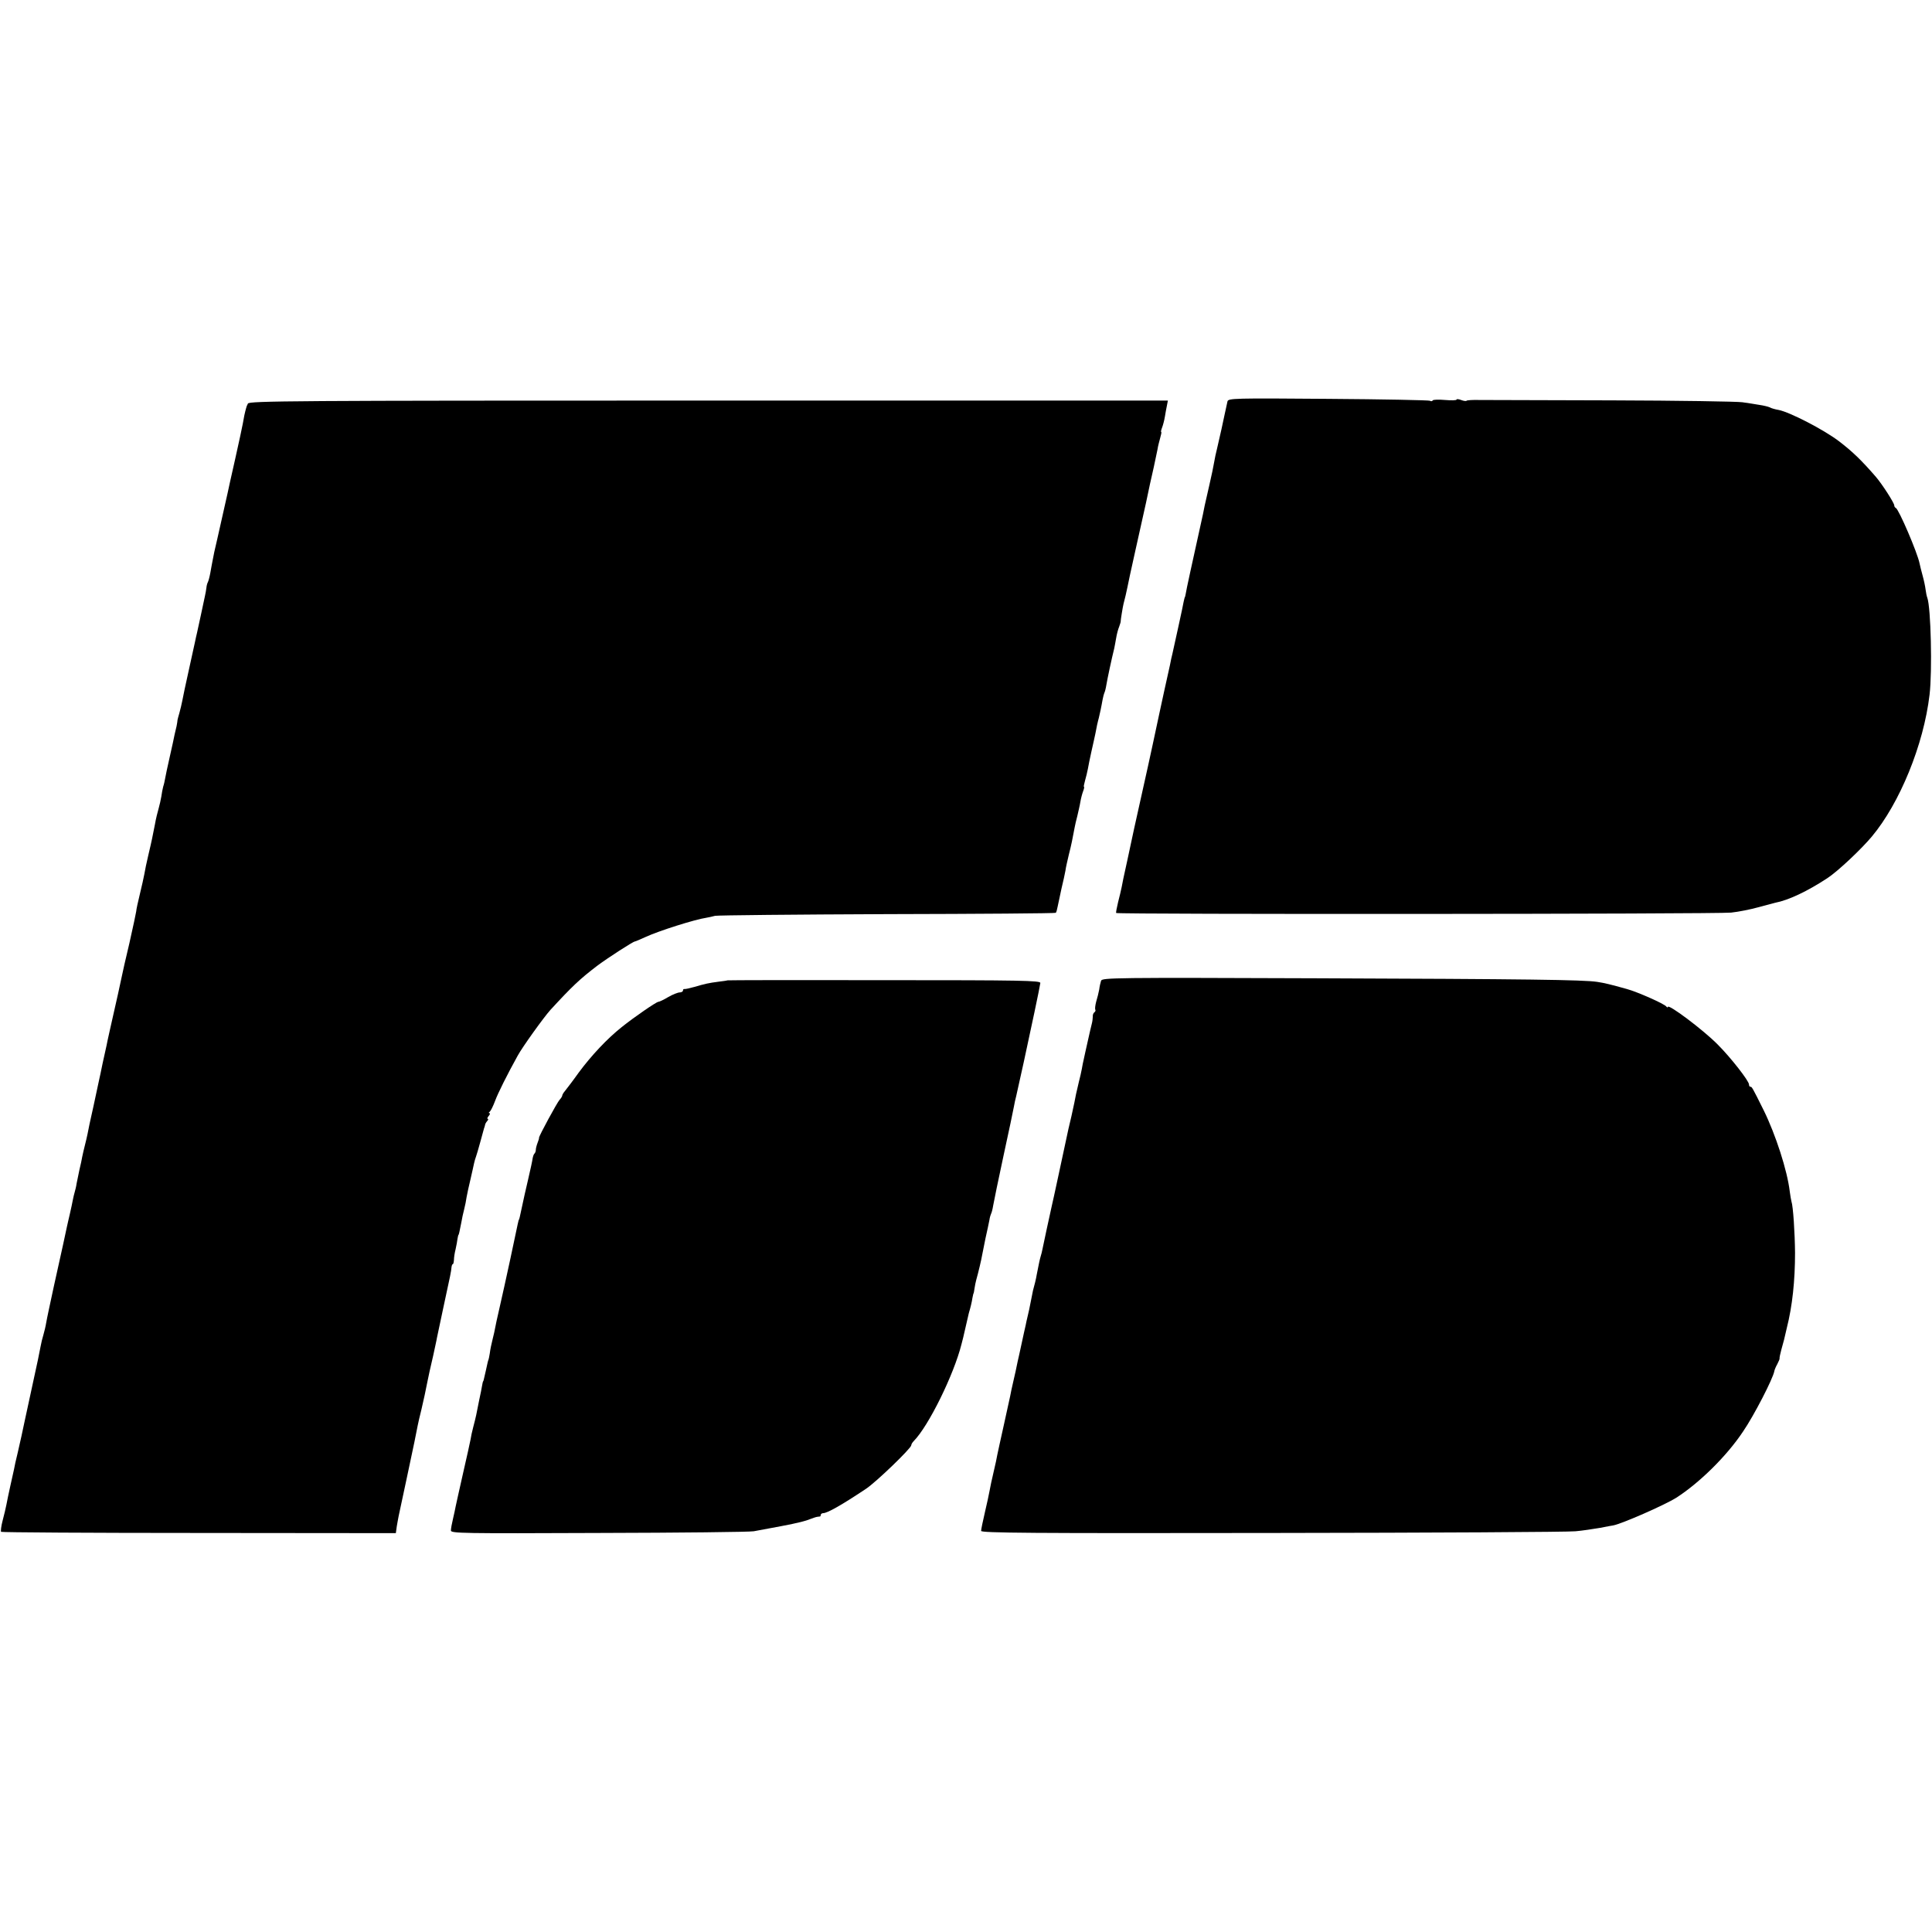
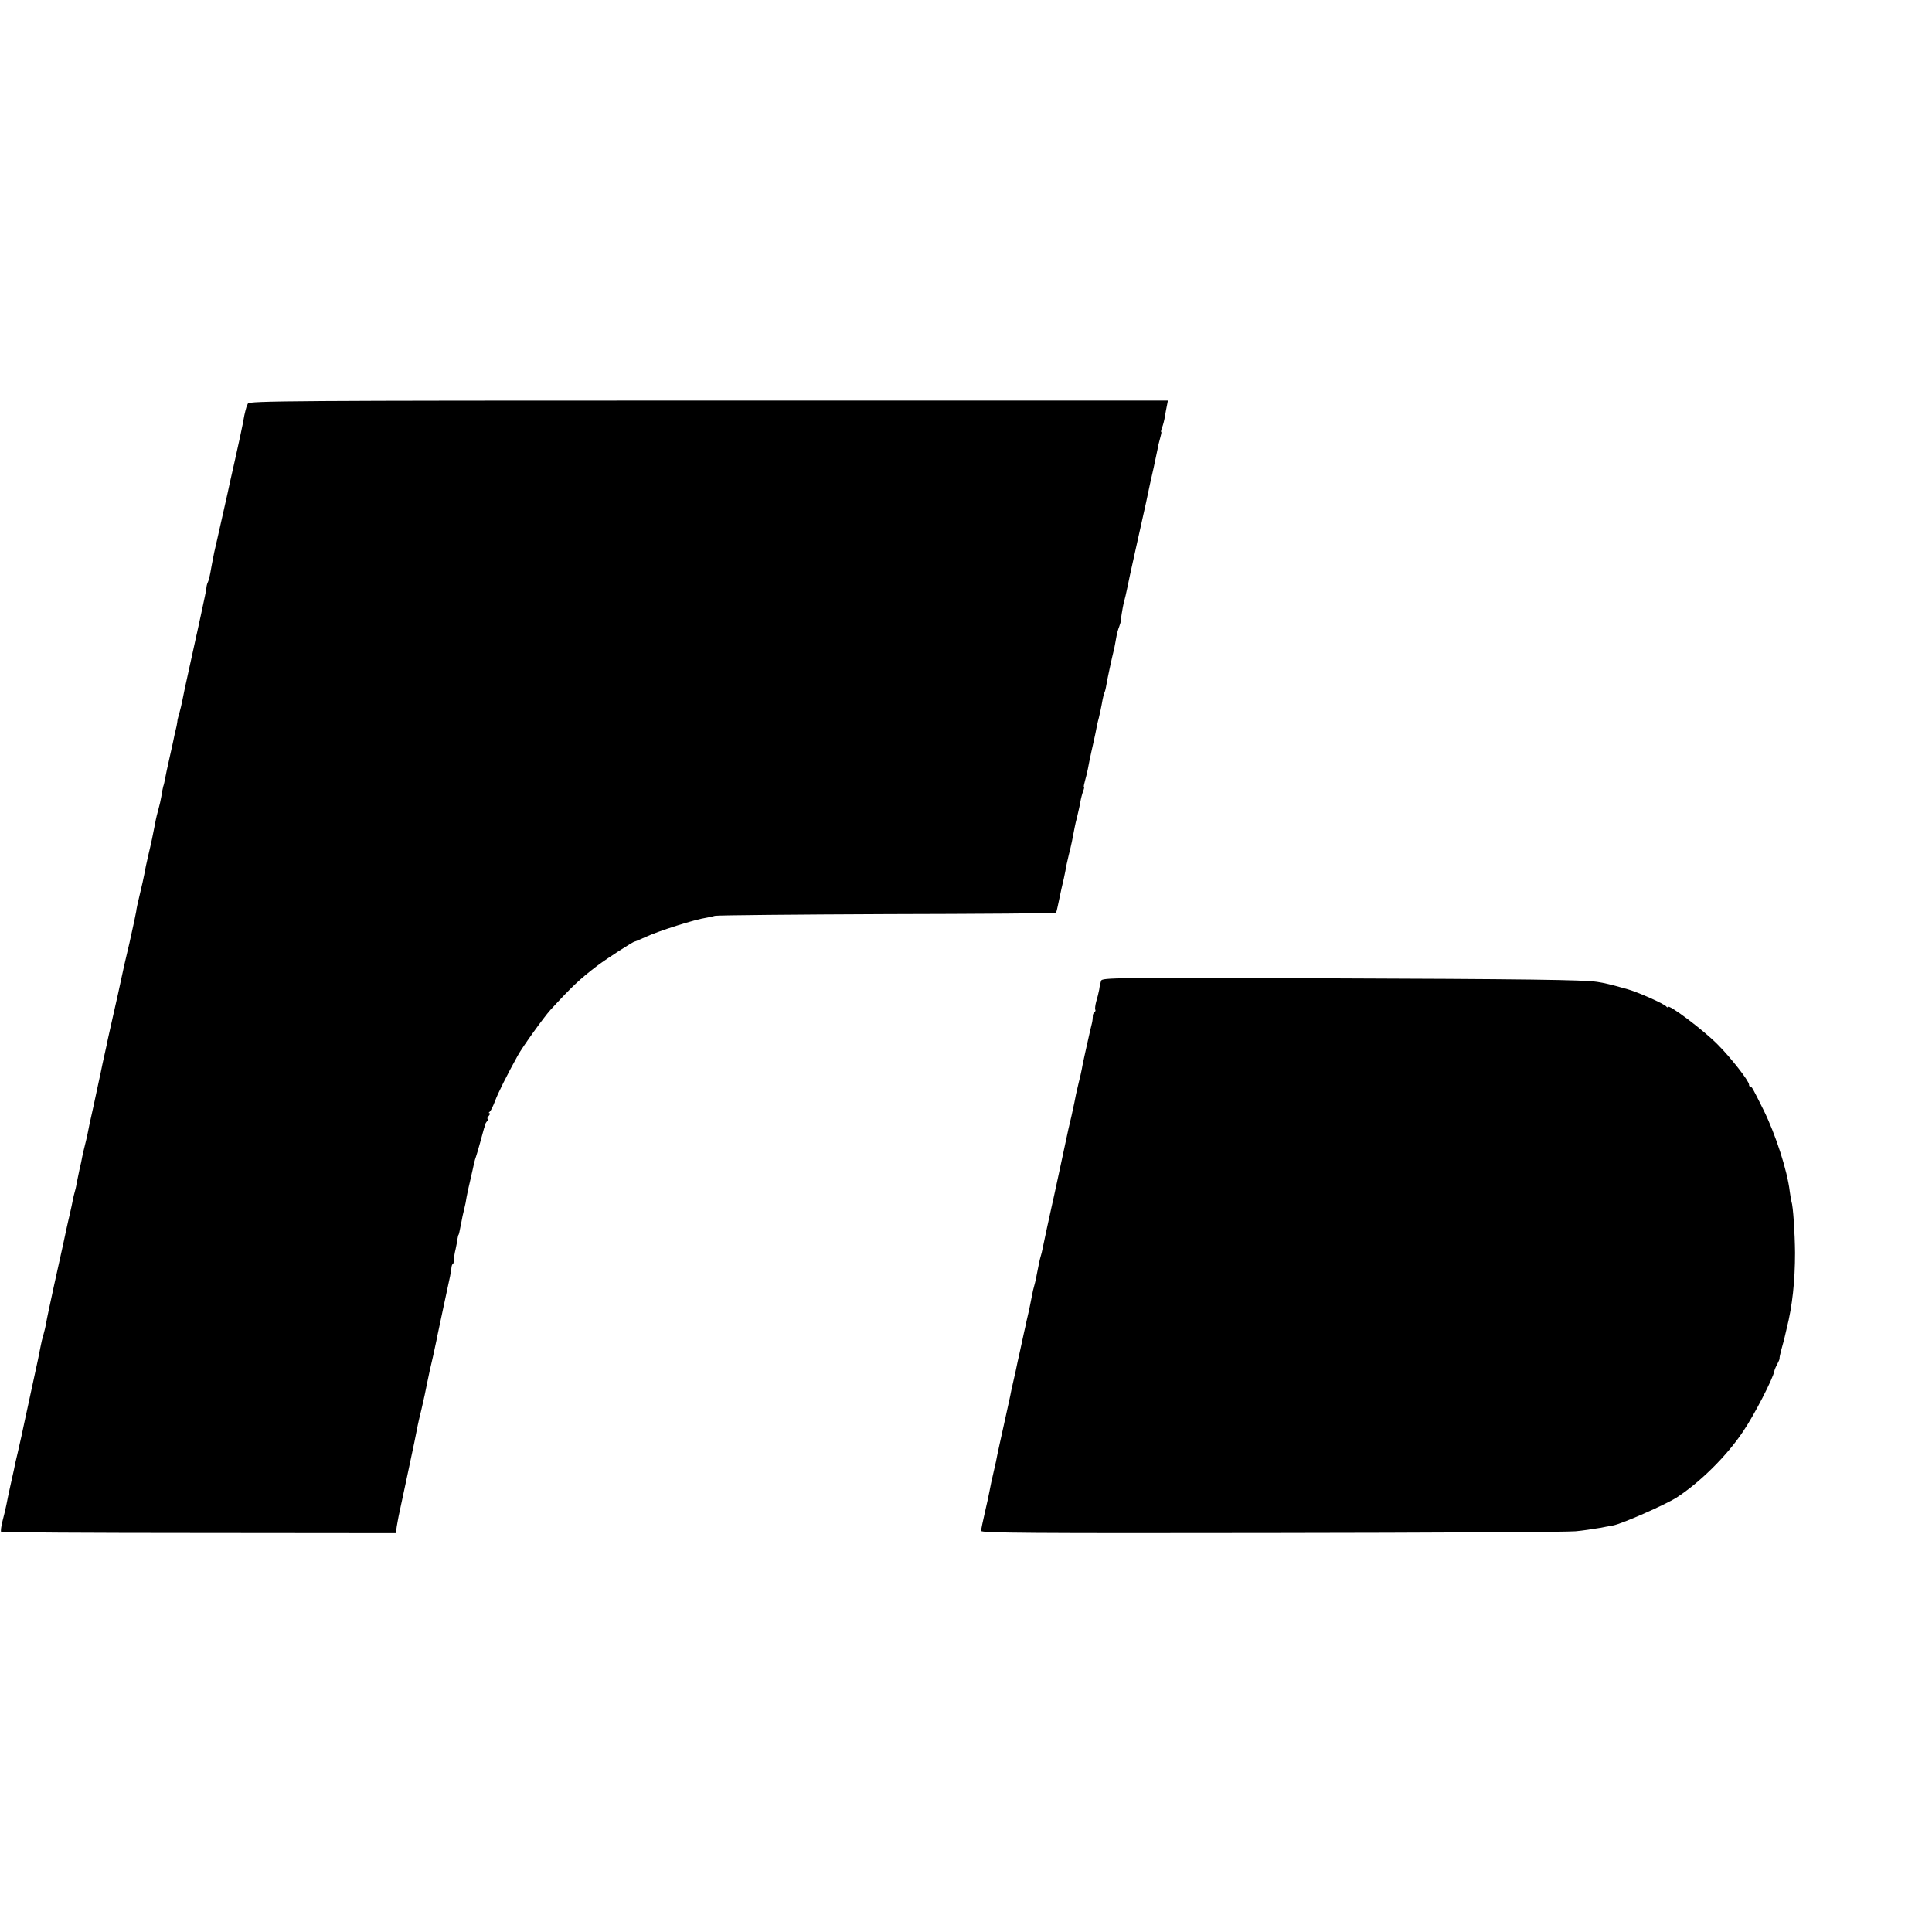
<svg xmlns="http://www.w3.org/2000/svg" version="1.0" width="1024pt" height="1024pt" viewBox="0 0 1024 1024" preserveAspectRatio="xMidYMid meet">
  <g transform="translate(0,1024) scale(0.1,-0.1)" fill="#000000" stroke="none">
-     <path d="M6506 8113 c-2 -10 -10 -45 -17 -78 -7 -33 -14 -64 -15 -70 -1 -5 -5 -21 -8 -35 -3 -14 -10 -43 -15 -66 -6 -23 -13 -56 -16 -75 -3 -19 -14 -72 -25 -119 -11 -47 -22 -96 -25 -110 -3 -14 -7 -34 -9 -45 -61 -276 -89 -404 -91 -420 -2 -11 -4 -20 -5 -20 -1 0 -3 -10 -6 -22 -3 -21 -50 -233 -60 -278 -3 -11 -9 -38 -13 -60 -5 -22 -19 -85 -31 -140 -12 -55 -24 -109 -26 -120 -6 -29 -10 -48 -34 -159 -12 -54 -23 -106 -25 -115 -2 -9 -22 -98 -44 -198 -22 -100 -43 -192 -45 -205 -3 -13 -12 -57 -21 -98 -22 -99 -24 -110 -30 -142 -3 -14 -11 -50 -19 -80 -7 -29 -12 -55 -10 -57 7 -8 3189 -6 3259 2 39 4 103 17 143 28 40 11 81 22 90 24 73 14 173 62 278 131 56 37 178 152 235 220 148 177 275 487 306 752 15 124 7 463 -12 514 -3 7 -7 27 -9 43 -2 17 -9 50 -16 75 -7 25 -14 54 -16 64 -11 56 -110 287 -126 294 -5 2 -8 8 -8 13 0 13 -63 111 -97 151 -78 90 -125 135 -197 190 -82 62 -259 153 -318 165 -18 3 -40 9 -48 14 -9 4 -34 10 -55 13 -22 4 -62 10 -90 14 -27 4 -338 9 -690 10 -352 1 -669 2 -704 2 -35 1 -66 -1 -68 -4 -3 -3 -16 -1 -29 4 -13 5 -24 6 -24 2 0 -4 -27 -5 -61 -2 -33 3 -63 2 -65 -2 -3 -5 -10 -6 -15 -2 -5 3 -248 8 -539 10 -499 4 -529 3 -534 -13z" />
    <path d="M1314 8101 c-5 -9 -9 -20 -10 -26 -1 -5 -3 -12 -4 -15 -2 -7 -7 -29 -13 -65 -3 -16 -21 -102 -41 -190 -20 -88 -38 -169 -40 -180 -5 -24 -27 -120 -54 -240 -12 -49 -23 -101 -25 -115 -3 -14 -8 -43 -12 -65 -4 -22 -10 -44 -13 -50 -3 -5 -7 -18 -8 -30 -1 -11 -5 -31 -8 -45 -7 -36 -37 -171 -42 -195 -3 -11 -7 -31 -10 -45 -3 -14 -18 -83 -34 -155 -16 -71 -31 -143 -34 -160 -3 -16 -10 -45 -15 -63 -5 -18 -10 -35 -10 -37 0 -3 -2 -18 -5 -33 -4 -15 -8 -36 -11 -47 -2 -11 -13 -63 -25 -115 -12 -52 -23 -105 -25 -117 -2 -11 -6 -31 -10 -42 -3 -12 -8 -36 -10 -53 -3 -17 -9 -45 -14 -62 -5 -17 -15 -56 -20 -86 -6 -30 -13 -64 -15 -75 -2 -11 -11 -50 -20 -88 -9 -37 -18 -82 -21 -100 -3 -17 -14 -66 -24 -107 -10 -41 -19 -82 -19 -90 -1 -8 -17 -84 -36 -168 -20 -84 -38 -163 -40 -175 -3 -12 -12 -56 -21 -97 -41 -182 -56 -247 -60 -270 -3 -14 -12 -56 -21 -95 -8 -38 -16 -79 -19 -90 -2 -11 -16 -74 -30 -140 -15 -66 -29 -131 -31 -145 -3 -14 -9 -41 -14 -60 -5 -19 -11 -46 -14 -60 -2 -14 -9 -45 -15 -70 -5 -25 -12 -57 -15 -73 -2 -15 -7 -35 -10 -45 -3 -9 -7 -28 -10 -42 -2 -14 -10 -47 -16 -75 -6 -27 -14 -59 -16 -70 -5 -25 -23 -108 -68 -310 -19 -88 -38 -176 -41 -195 -3 -19 -10 -48 -15 -65 -5 -16 -12 -44 -15 -62 -3 -18 -21 -106 -41 -195 -19 -90 -40 -183 -45 -208 -12 -59 -17 -79 -35 -159 -9 -36 -18 -77 -20 -90 -3 -13 -12 -54 -20 -90 -8 -36 -17 -79 -20 -96 -3 -16 -12 -54 -20 -84 -8 -30 -11 -57 -8 -60 3 -3 475 -6 1049 -6 l1043 -1 5 36 c3 19 8 44 10 55 6 25 77 362 83 390 2 11 6 31 9 45 3 14 7 34 9 45 2 11 11 50 20 86 15 64 20 89 31 144 8 41 14 66 31 140 8 39 18 81 20 95 3 14 19 88 35 165 37 170 40 185 42 208 1 9 4 17 7 17 3 0 5 10 6 23 0 12 4 38 9 57 4 19 9 44 10 55 2 11 4 20 5 20 2 0 6 19 15 65 3 19 10 51 15 70 5 19 11 49 13 65 3 17 12 59 21 96 8 36 17 74 19 85 2 10 7 26 10 34 3 8 13 42 22 75 9 33 18 66 20 73 3 7 5 16 6 20 0 4 5 13 11 20 6 6 7 12 3 12 -4 0 -2 7 5 15 7 8 9 15 4 15 -5 0 -4 4 2 8 5 4 18 30 28 57 15 41 64 139 120 240 25 46 138 203 173 242 115 125 155 163 248 234 56 42 191 129 200 129 3 0 28 11 57 24 69 32 261 93 323 102 11 2 31 6 45 10 14 3 424 7 913 9 488 1 890 4 893 7 3 3 7 18 10 34 3 16 12 58 20 94 9 36 18 79 21 95 2 17 11 55 18 85 13 50 20 86 31 145 2 11 8 38 14 60 5 22 13 55 16 74 3 19 10 45 15 58 5 13 7 23 4 23 -2 0 1 15 6 33 5 17 12 46 15 62 3 17 11 58 19 93 8 34 17 77 21 95 7 38 12 60 14 67 1 3 3 10 4 15 1 6 5 24 9 40 3 17 9 42 11 57 3 15 7 31 9 35 3 5 8 24 11 43 5 31 28 139 42 195 2 11 7 35 10 54 3 19 10 46 16 60 5 14 9 27 8 29 -1 2 11 77 15 92 7 26 15 60 20 85 3 17 21 100 40 185 38 171 37 166 59 265 20 96 23 109 41 188 8 37 17 80 20 95 2 15 9 42 14 60 5 17 8 32 6 32 -3 0 -1 10 4 23 5 13 12 39 15 58 3 19 8 46 11 60 l5 26 -2435 0 c-2211 0 -2435 -2 -2441 -16z" />
    <path d="M5836 5042 c-3 -9 -8 -30 -10 -47 -3 -16 -10 -45 -16 -64 -5 -19 -7 -37 -5 -42 3 -4 1 -10 -4 -14 -5 -3 -10 -13 -9 -23 0 -9 -2 -26 -5 -37 -3 -11 -13 -54 -22 -95 -9 -41 -19 -84 -21 -95 -3 -11 -7 -33 -10 -50 -3 -16 -10 -48 -16 -70 -5 -22 -12 -51 -15 -65 -2 -14 -13 -65 -24 -115 -12 -49 -23 -99 -25 -110 -5 -24 -4 -20 -44 -205 -17 -80 -33 -152 -35 -160 -9 -40 -47 -215 -50 -232 -2 -11 -6 -27 -9 -36 -5 -17 -10 -40 -21 -97 -4 -25 -12 -56 -20 -85 -1 -3 -5 -25 -10 -50 -5 -25 -9 -47 -10 -50 -1 -3 -4 -18 -8 -35 -4 -16 -9 -39 -11 -50 -3 -11 -12 -54 -21 -95 -9 -41 -18 -84 -21 -95 -9 -45 -13 -62 -24 -110 -6 -27 -14 -61 -16 -75 -3 -14 -18 -83 -34 -155 -16 -71 -31 -141 -34 -155 -2 -14 -11 -55 -20 -93 -9 -37 -18 -81 -21 -98 -3 -17 -14 -69 -25 -115 -11 -47 -20 -91 -20 -98 0 -11 257 -13 1543 -11 848 1 1571 5 1607 9 36 3 94 12 130 18 36 7 67 13 70 13 45 8 273 108 335 147 124 80 267 221 353 350 59 86 159 281 166 320 1 7 8 24 16 38 7 14 13 27 12 30 -1 3 3 23 9 45 6 22 13 47 15 55 2 8 8 35 14 60 30 118 44 252 44 400 -1 106 -10 247 -19 272 -2 7 -6 31 -9 53 -13 111 -75 302 -138 430 -61 123 -63 125 -70 125 -5 0 -8 5 -8 12 0 19 -97 143 -166 212 -77 78 -264 218 -264 199 0 -4 -4 -3 -8 2 -9 14 -154 78 -209 93 -89 25 -119 32 -158 38 -74 11 -366 15 -1497 19 -1059 4 -1127 3 -1132 -13z" />
-     <path d="M3857 5044 c-1 -1 -22 -4 -47 -7 -54 -7 -72 -11 -130 -28 -25 -7 -48 -12 -52 -11 -5 1 -8 -2 -8 -8 0 -5 -8 -10 -17 -10 -10 0 -38 -11 -62 -25 -23 -14 -47 -25 -52 -25 -10 0 -128 -81 -194 -134 -77 -61 -161 -151 -227 -240 -32 -45 -66 -89 -74 -99 -8 -9 -14 -20 -14 -24 0 -3 -6 -14 -14 -22 -14 -16 -109 -191 -109 -201 1 -3 -3 -15 -8 -28 -5 -13 -9 -29 -9 -36 0 -7 -3 -16 -7 -20 -4 -3 -8 -15 -10 -26 -1 -10 -12 -61 -24 -112 -12 -51 -26 -113 -31 -138 -13 -61 -16 -75 -18 -75 -1 0 -3 -11 -6 -23 -6 -32 -69 -325 -96 -442 -12 -52 -23 -102 -24 -110 -1 -8 -7 -34 -13 -58 -6 -23 -13 -57 -15 -75 -3 -18 -6 -33 -7 -34 -2 -4 -4 -11 -14 -58 -13 -56 -12 -55 -15 -57 -1 -2 -3 -12 -5 -23 -2 -11 -8 -45 -15 -75 -6 -30 -13 -66 -16 -80 -3 -14 -10 -43 -16 -65 -6 -22 -12 -51 -14 -65 -3 -14 -20 -95 -40 -180 -19 -85 -37 -164 -39 -175 -2 -11 -8 -40 -14 -65 -6 -25 -11 -52 -11 -62 0 -15 60 -16 783 -13 430 1 800 5 822 9 22 4 87 16 145 27 98 19 123 25 175 45 11 4 23 6 28 6 4 -1 7 2 7 8 0 5 6 10 13 10 22 0 98 43 227 129 53 35 240 215 240 231 0 5 6 15 13 22 79 80 213 353 253 513 4 17 8 32 9 35 1 3 7 32 15 65 8 33 14 62 15 65 9 30 16 59 19 80 3 14 5 25 6 25 1 0 3 11 5 25 2 14 6 34 9 45 12 42 28 111 31 130 2 11 10 52 18 90 9 39 18 83 21 98 2 15 7 30 9 34 3 5 8 24 11 43 3 19 28 139 55 265 28 127 52 244 55 260 3 17 8 41 12 55 3 14 12 54 20 90 8 36 17 76 20 90 36 165 86 401 88 420 1 13 -97 15 -827 15 -455 1 -829 0 -830 -1z" />
  </g>
</svg>